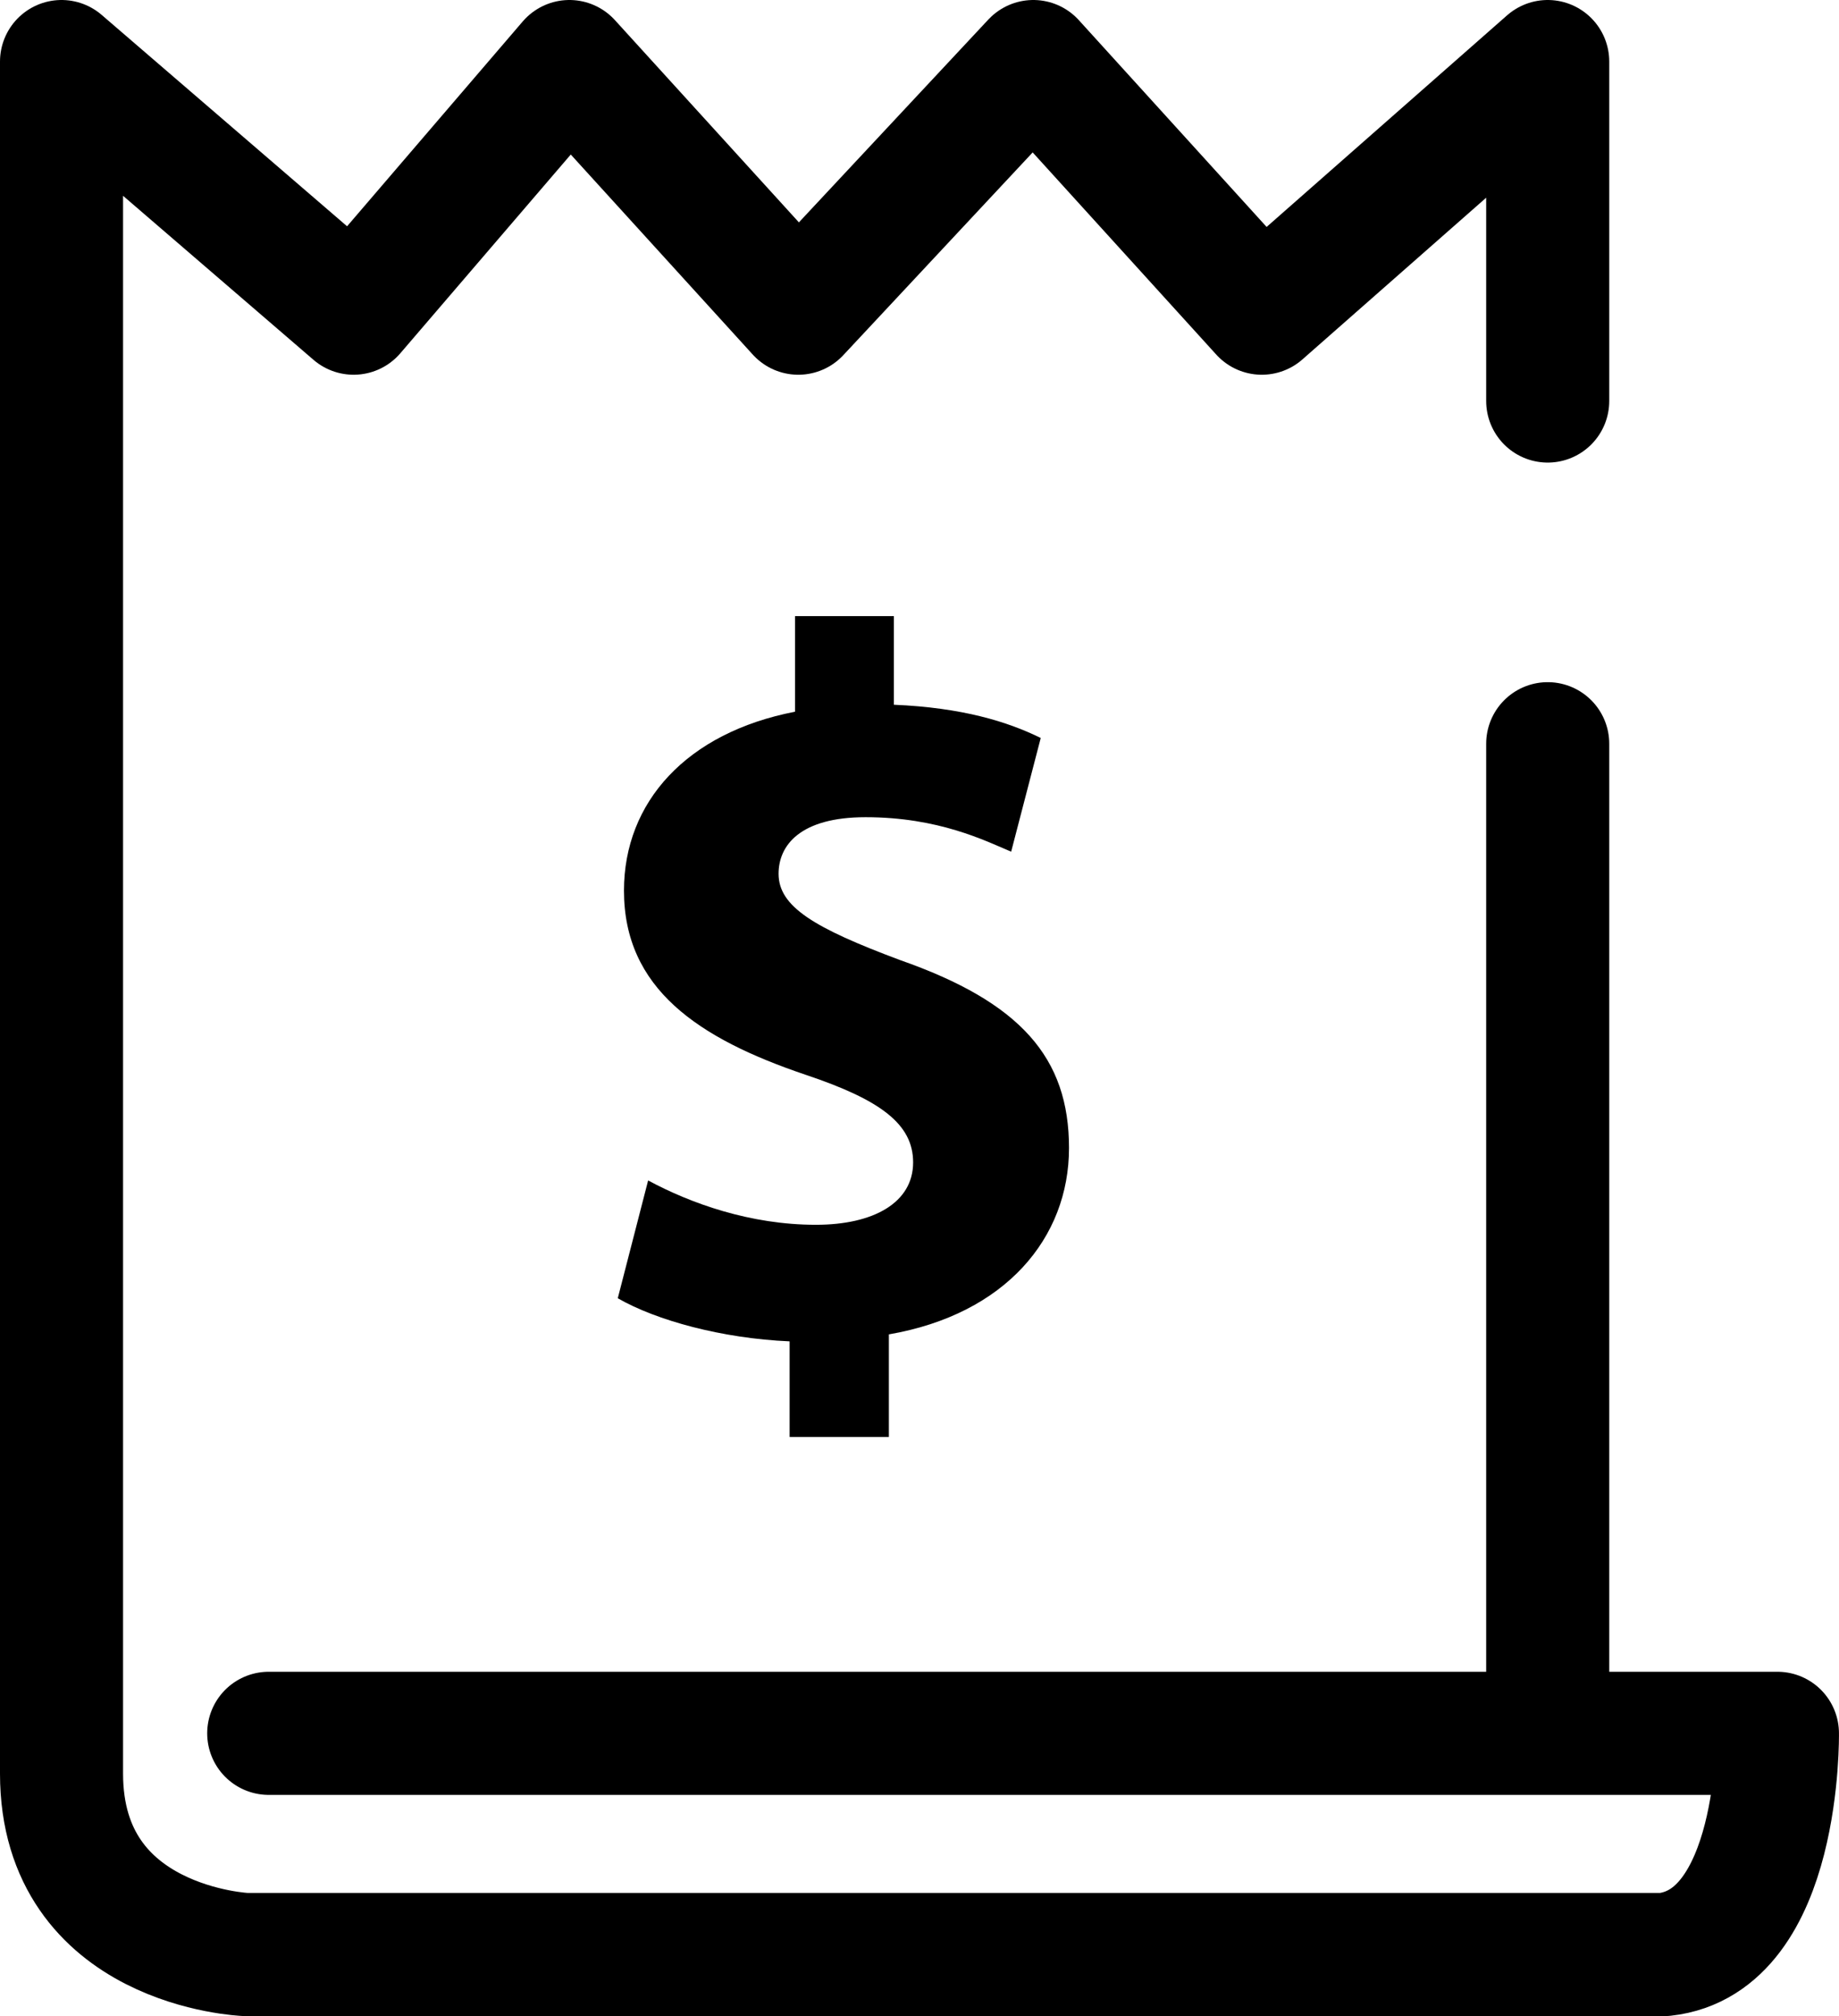
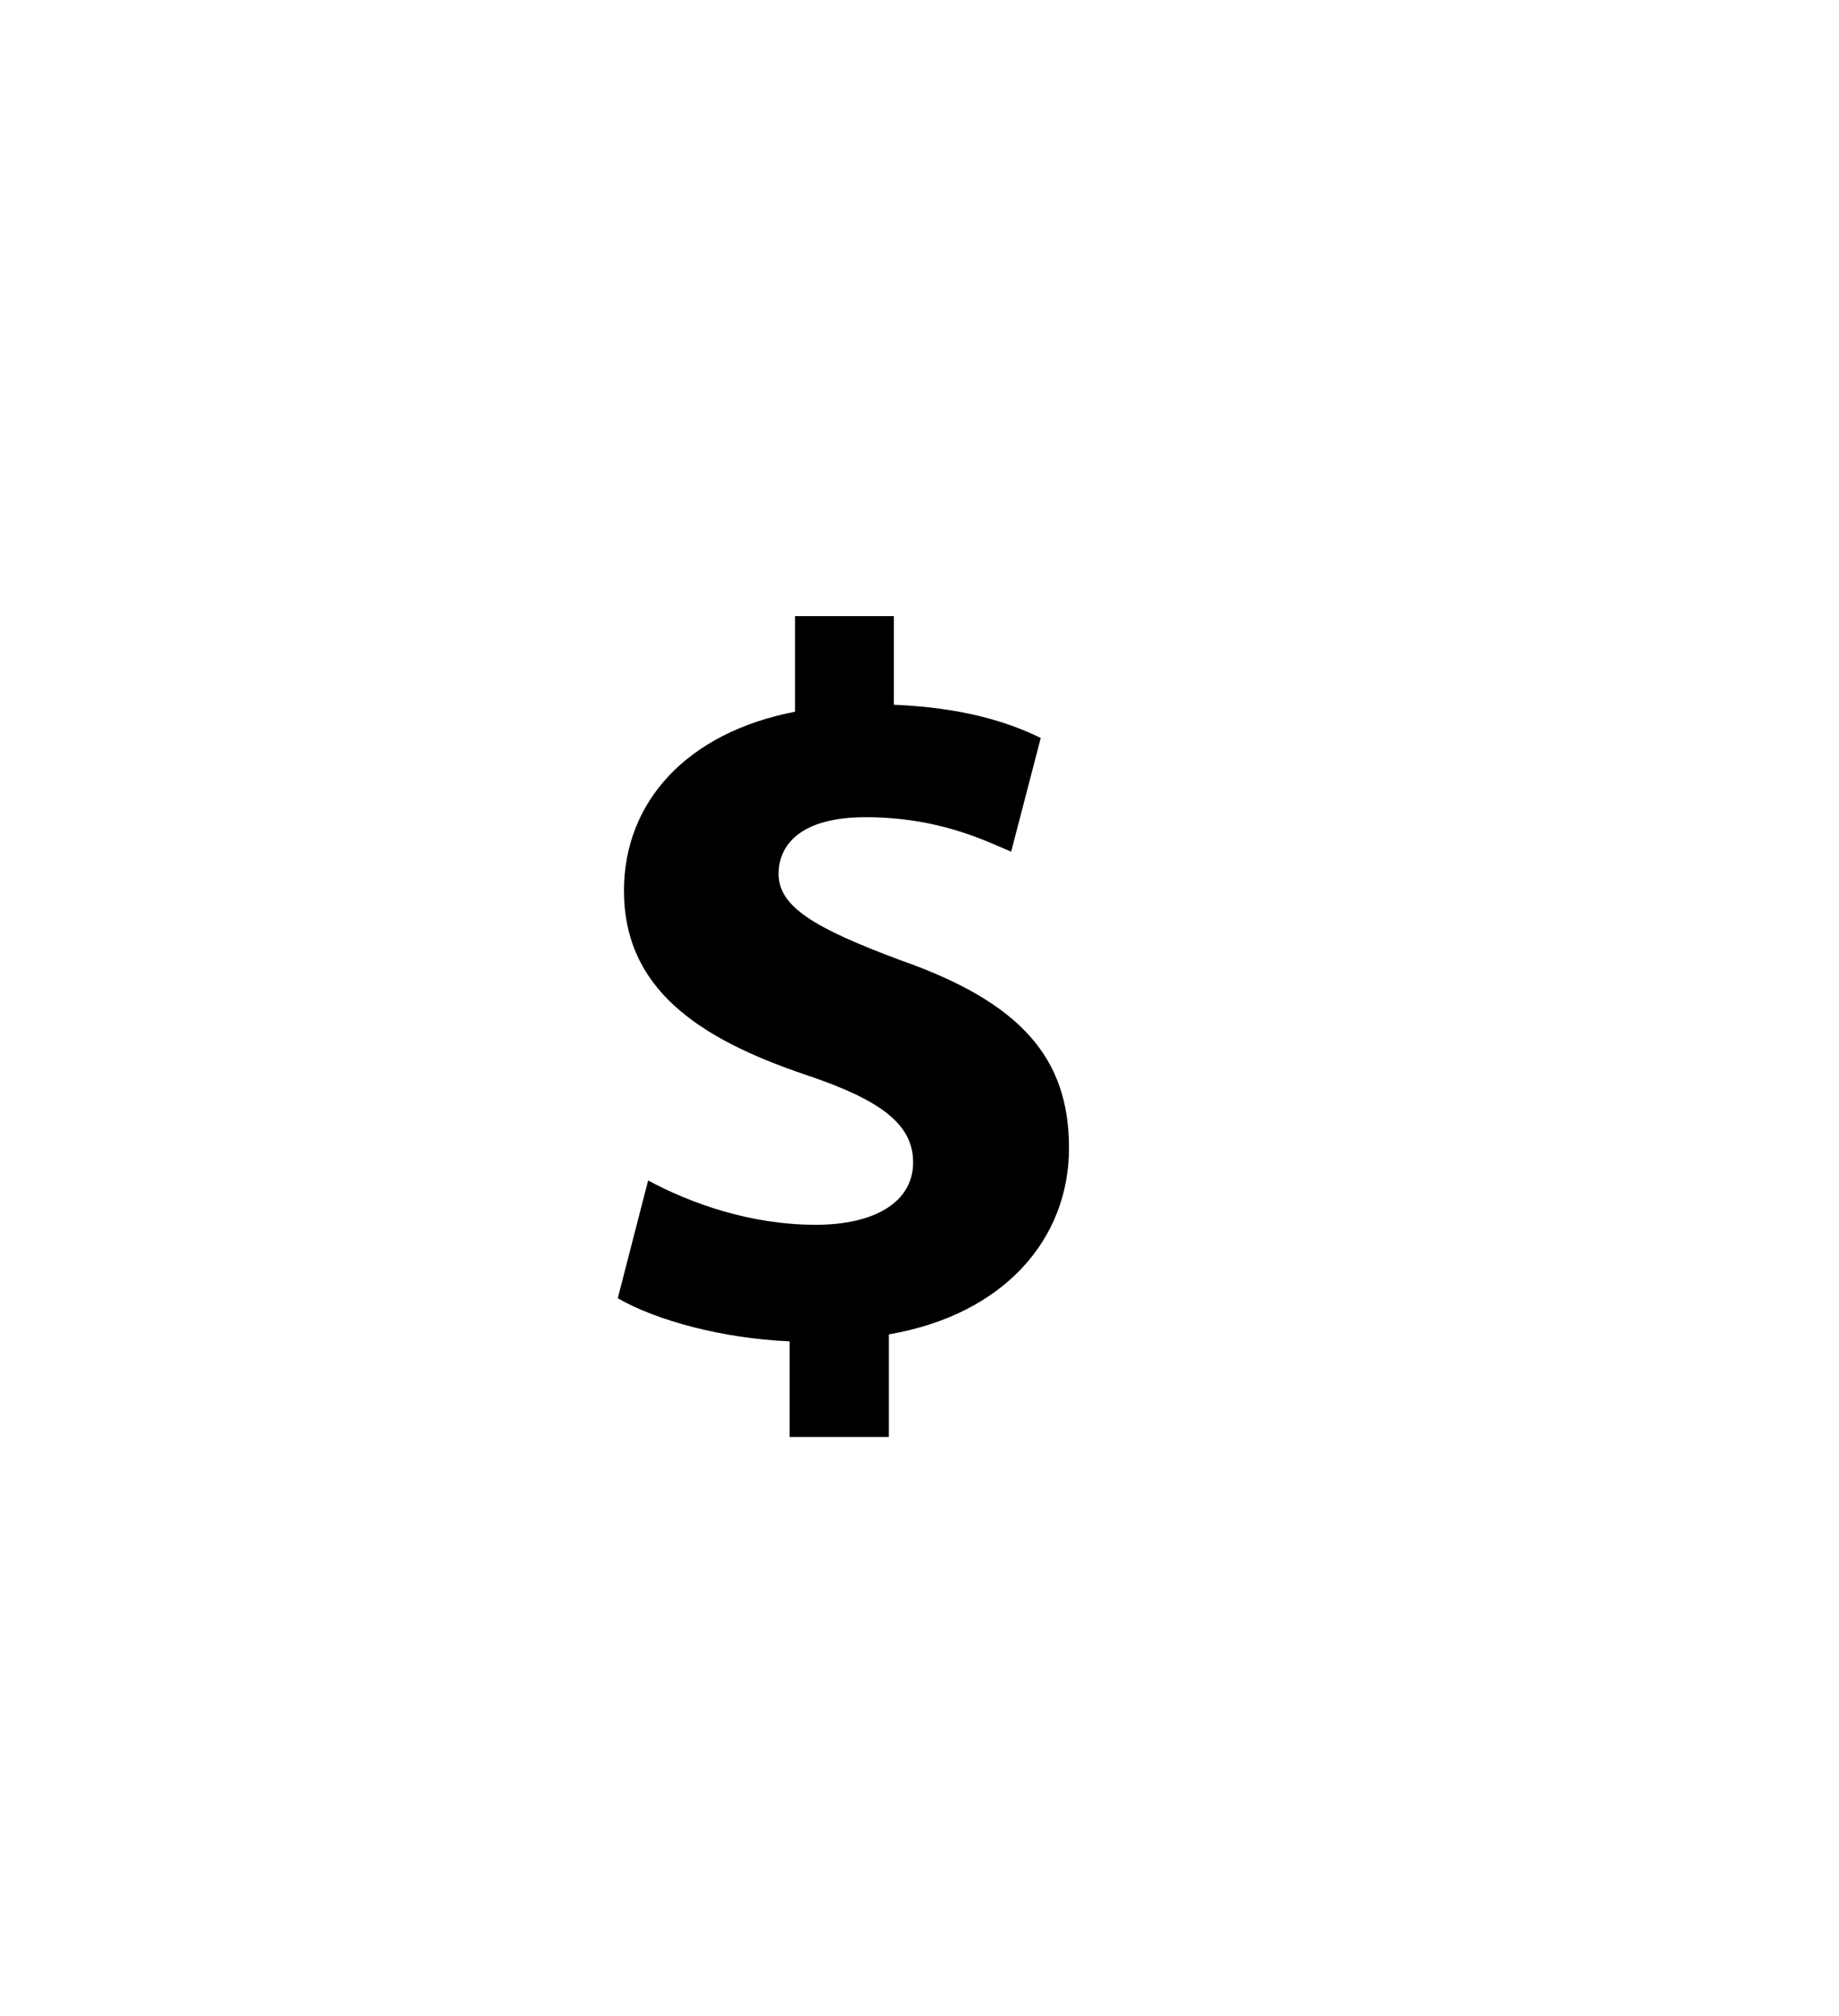
<svg xmlns="http://www.w3.org/2000/svg" version="1.1" id="Layer_1" x="0px" y="0px" width="44.831px" height="49.119px" viewBox="0 0 44.831 49.119" enable-background="new 0 0 44.831 49.119" xml:space="preserve">
  <g>
-     <path fill="none" stroke="#000000" stroke-width="3" stroke-linecap="round" stroke-linejoin="round" stroke-miterlimit="10" d="   M6.551,42.23H43.33c0,0,0.08,5.079-2.76,5.389H8.451H5.99c0,0-4.49-0.18-4.49-4.409V1.5l7.121,6.13l5.26-6.13l5.58,6.13L25.19,1.5   l5.57,6.13l6.97-6.13v8.27" />
-     <line fill="none" stroke="#000000" stroke-width="3" stroke-linecap="round" stroke-linejoin="round" stroke-miterlimit="10" x1="37.73" y1="18.12" x2="37.73" y2="42.15" />
    <path d="M21.94,23.39c-2.09-0.78-2.96-1.3-2.96-2.101c0-0.689,0.52-1.379,2.12-1.379c1.78,0,2.91,0.57,3.55,0.84l0.721-2.77   c-0.811-0.4-1.92-0.74-3.58-0.81v-2.16h-2.41v2.33c-2.641,0.51-4.17,2.2-4.17,4.359c0,2.381,1.8,3.601,4.439,4.49   c1.82,0.61,2.61,1.2,2.61,2.131c0,0.979-0.96,1.52-2.37,1.52c-1.6,0-3.05-0.52-4.09-1.08l-0.74,2.87   c0.939,0.54,2.54,0.979,4.189,1.05v2.33h2.42v-2.5c2.841-0.49,4.391-2.35,4.391-4.54C26.061,25.77,24.881,24.42,21.94,23.39z" />
  </g>
</svg>